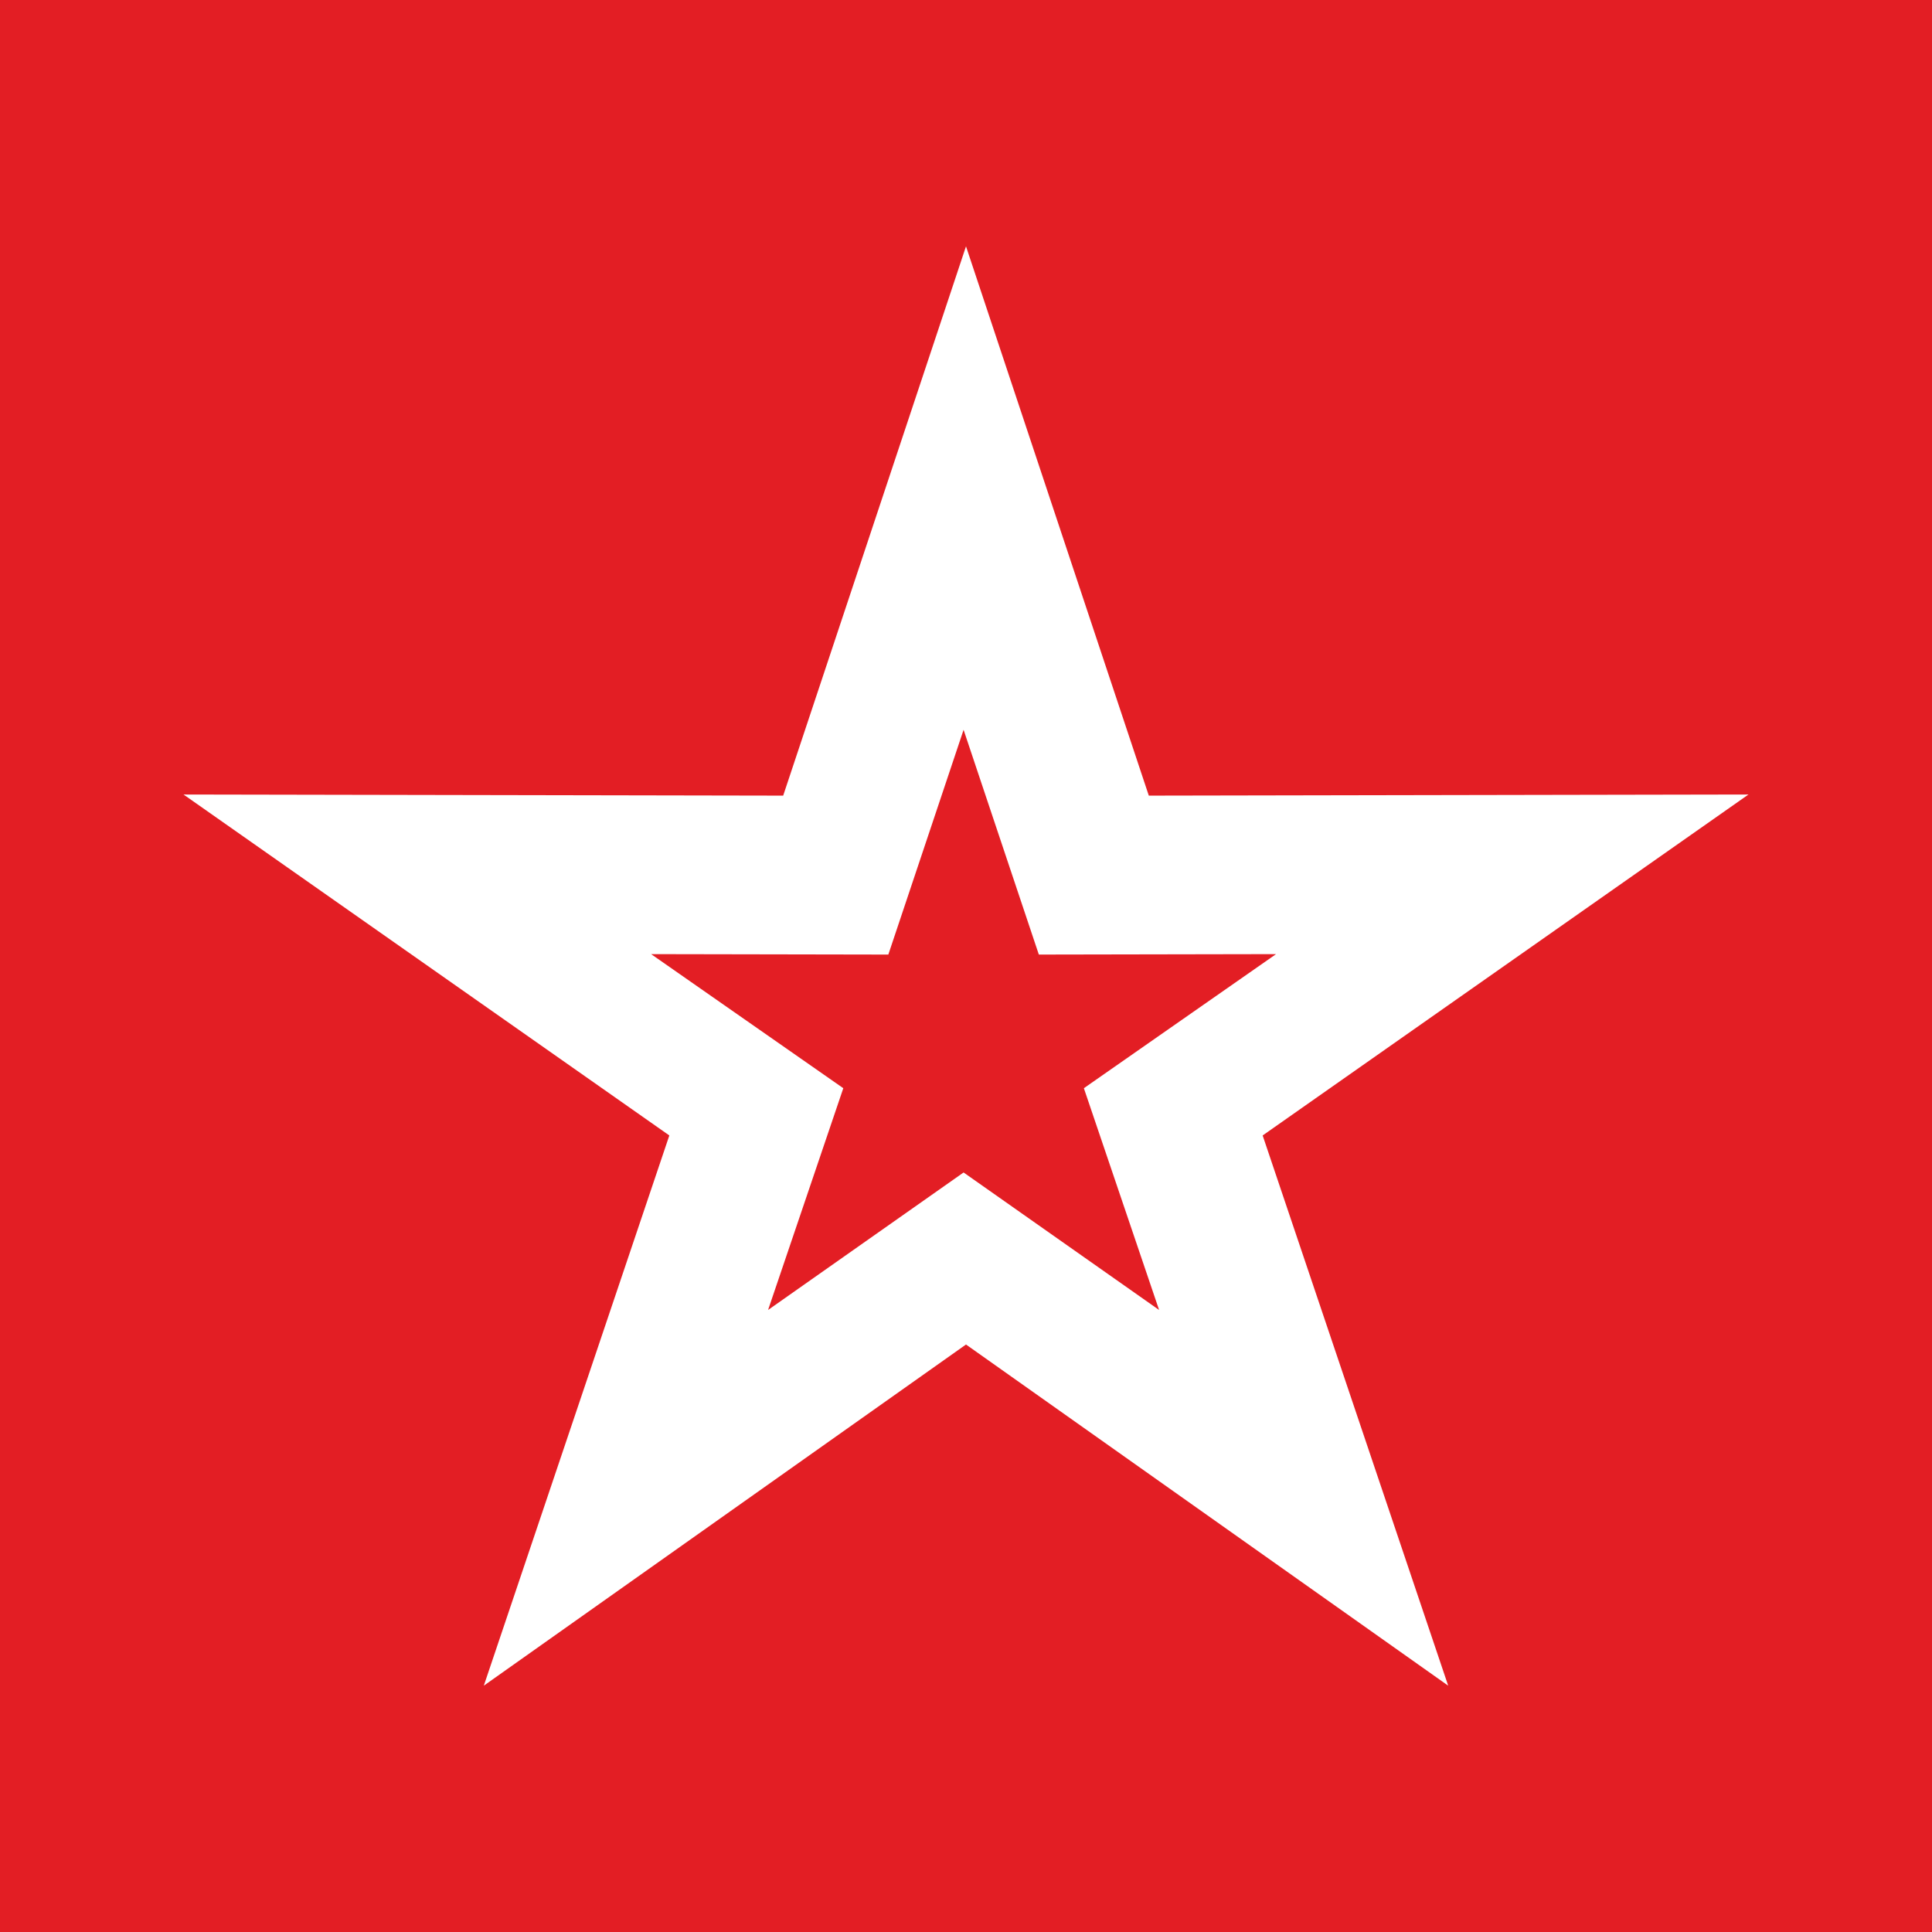
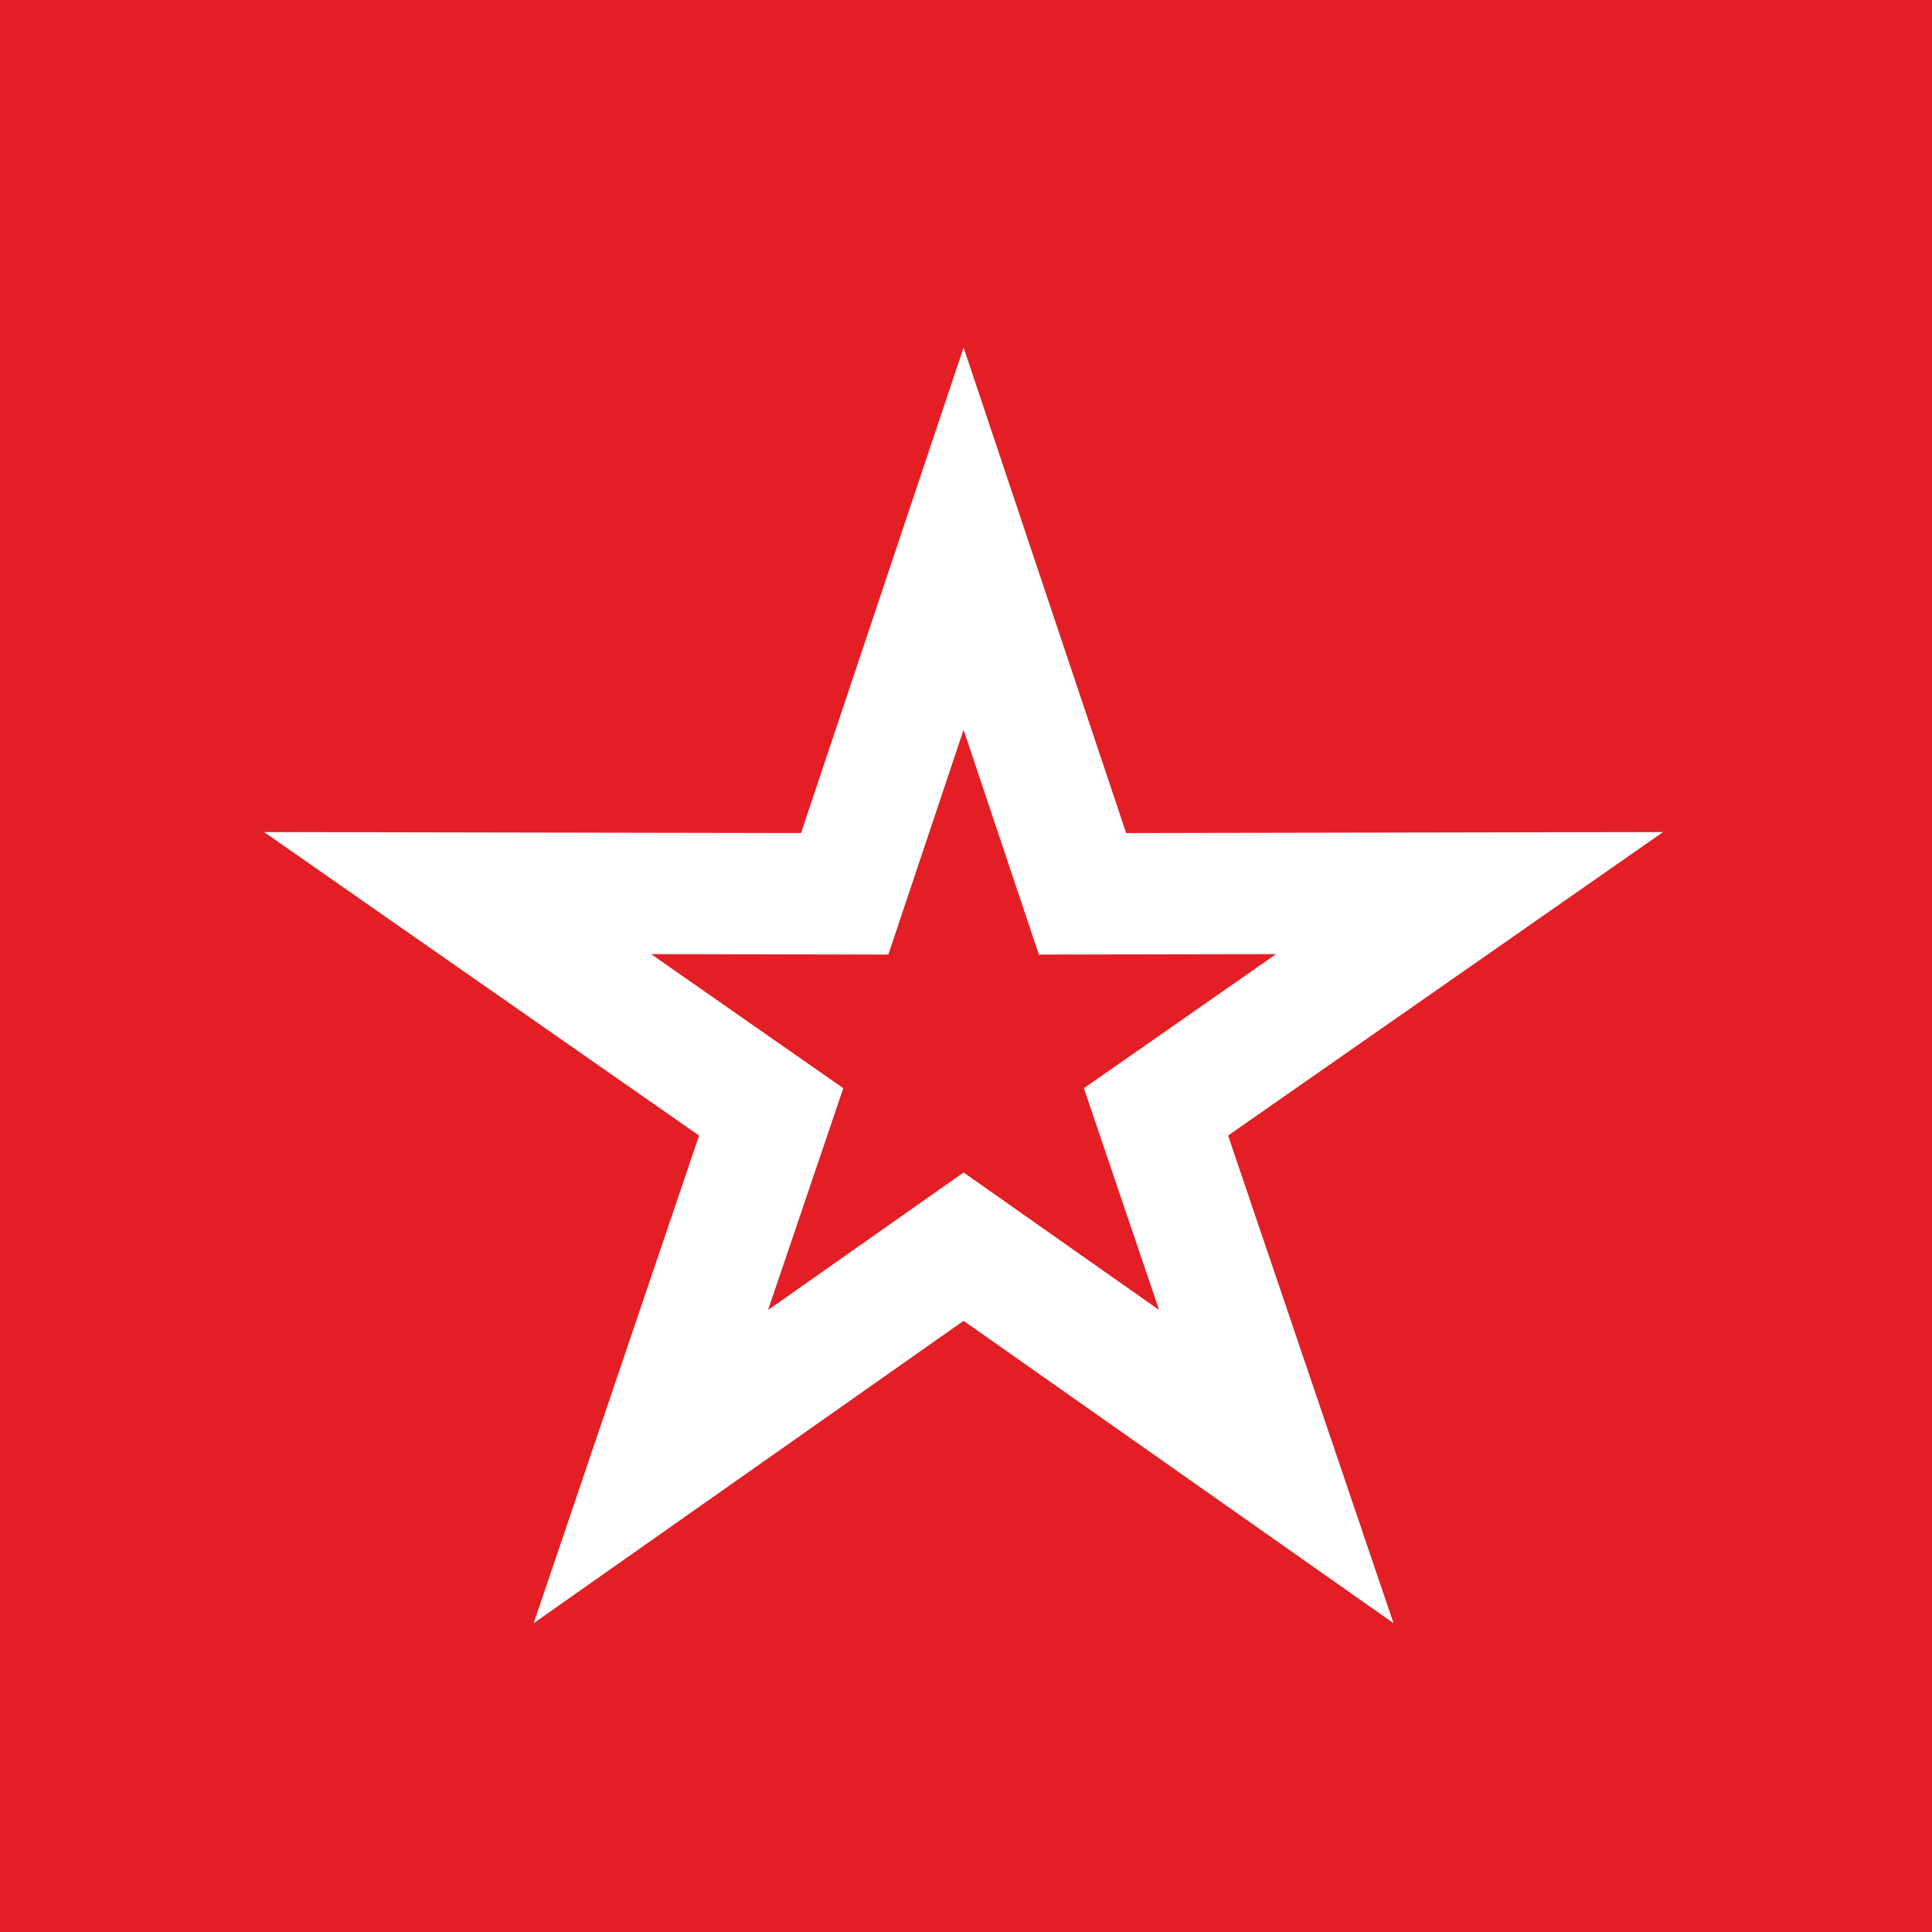
<svg xmlns="http://www.w3.org/2000/svg" width="400" height="400" viewBox="0 0 400 400" fill="none">
  <rect width="400" height="400" fill="#E31E24" />
-   <path d="M237.848 164.726L362 164.495L261.419 235.085L299.831 349L200 278.366L100.169 349L138.579 235.085L38 164.495L162.15 164.726L200 51L237.848 164.726ZM172.737 179.545L84.924 179.381L156.065 229.311L128.588 310.796L200 260.272L271.411 310.797L243.934 229.311L315.075 179.381L227.263 179.545L200 97.625L172.737 179.545Z" fill="white" />
  <path d="M228.12 179.485L322 179.311L245.944 232.373L274.99 318L199.5 264.906L124.01 318L153.055 232.373L77 179.311L170.879 179.485L199.5 94L228.12 179.485ZM178.884 190.624L112.483 190.501L166.278 228.033L145.5 289.283L199.5 251.305L253.499 289.283L232.722 228.033L286.517 190.501L220.116 190.624L199.5 129.047L178.884 190.624Z" fill="white" stroke="white" stroke-width="14" stroke-miterlimit="22.926" />
</svg>